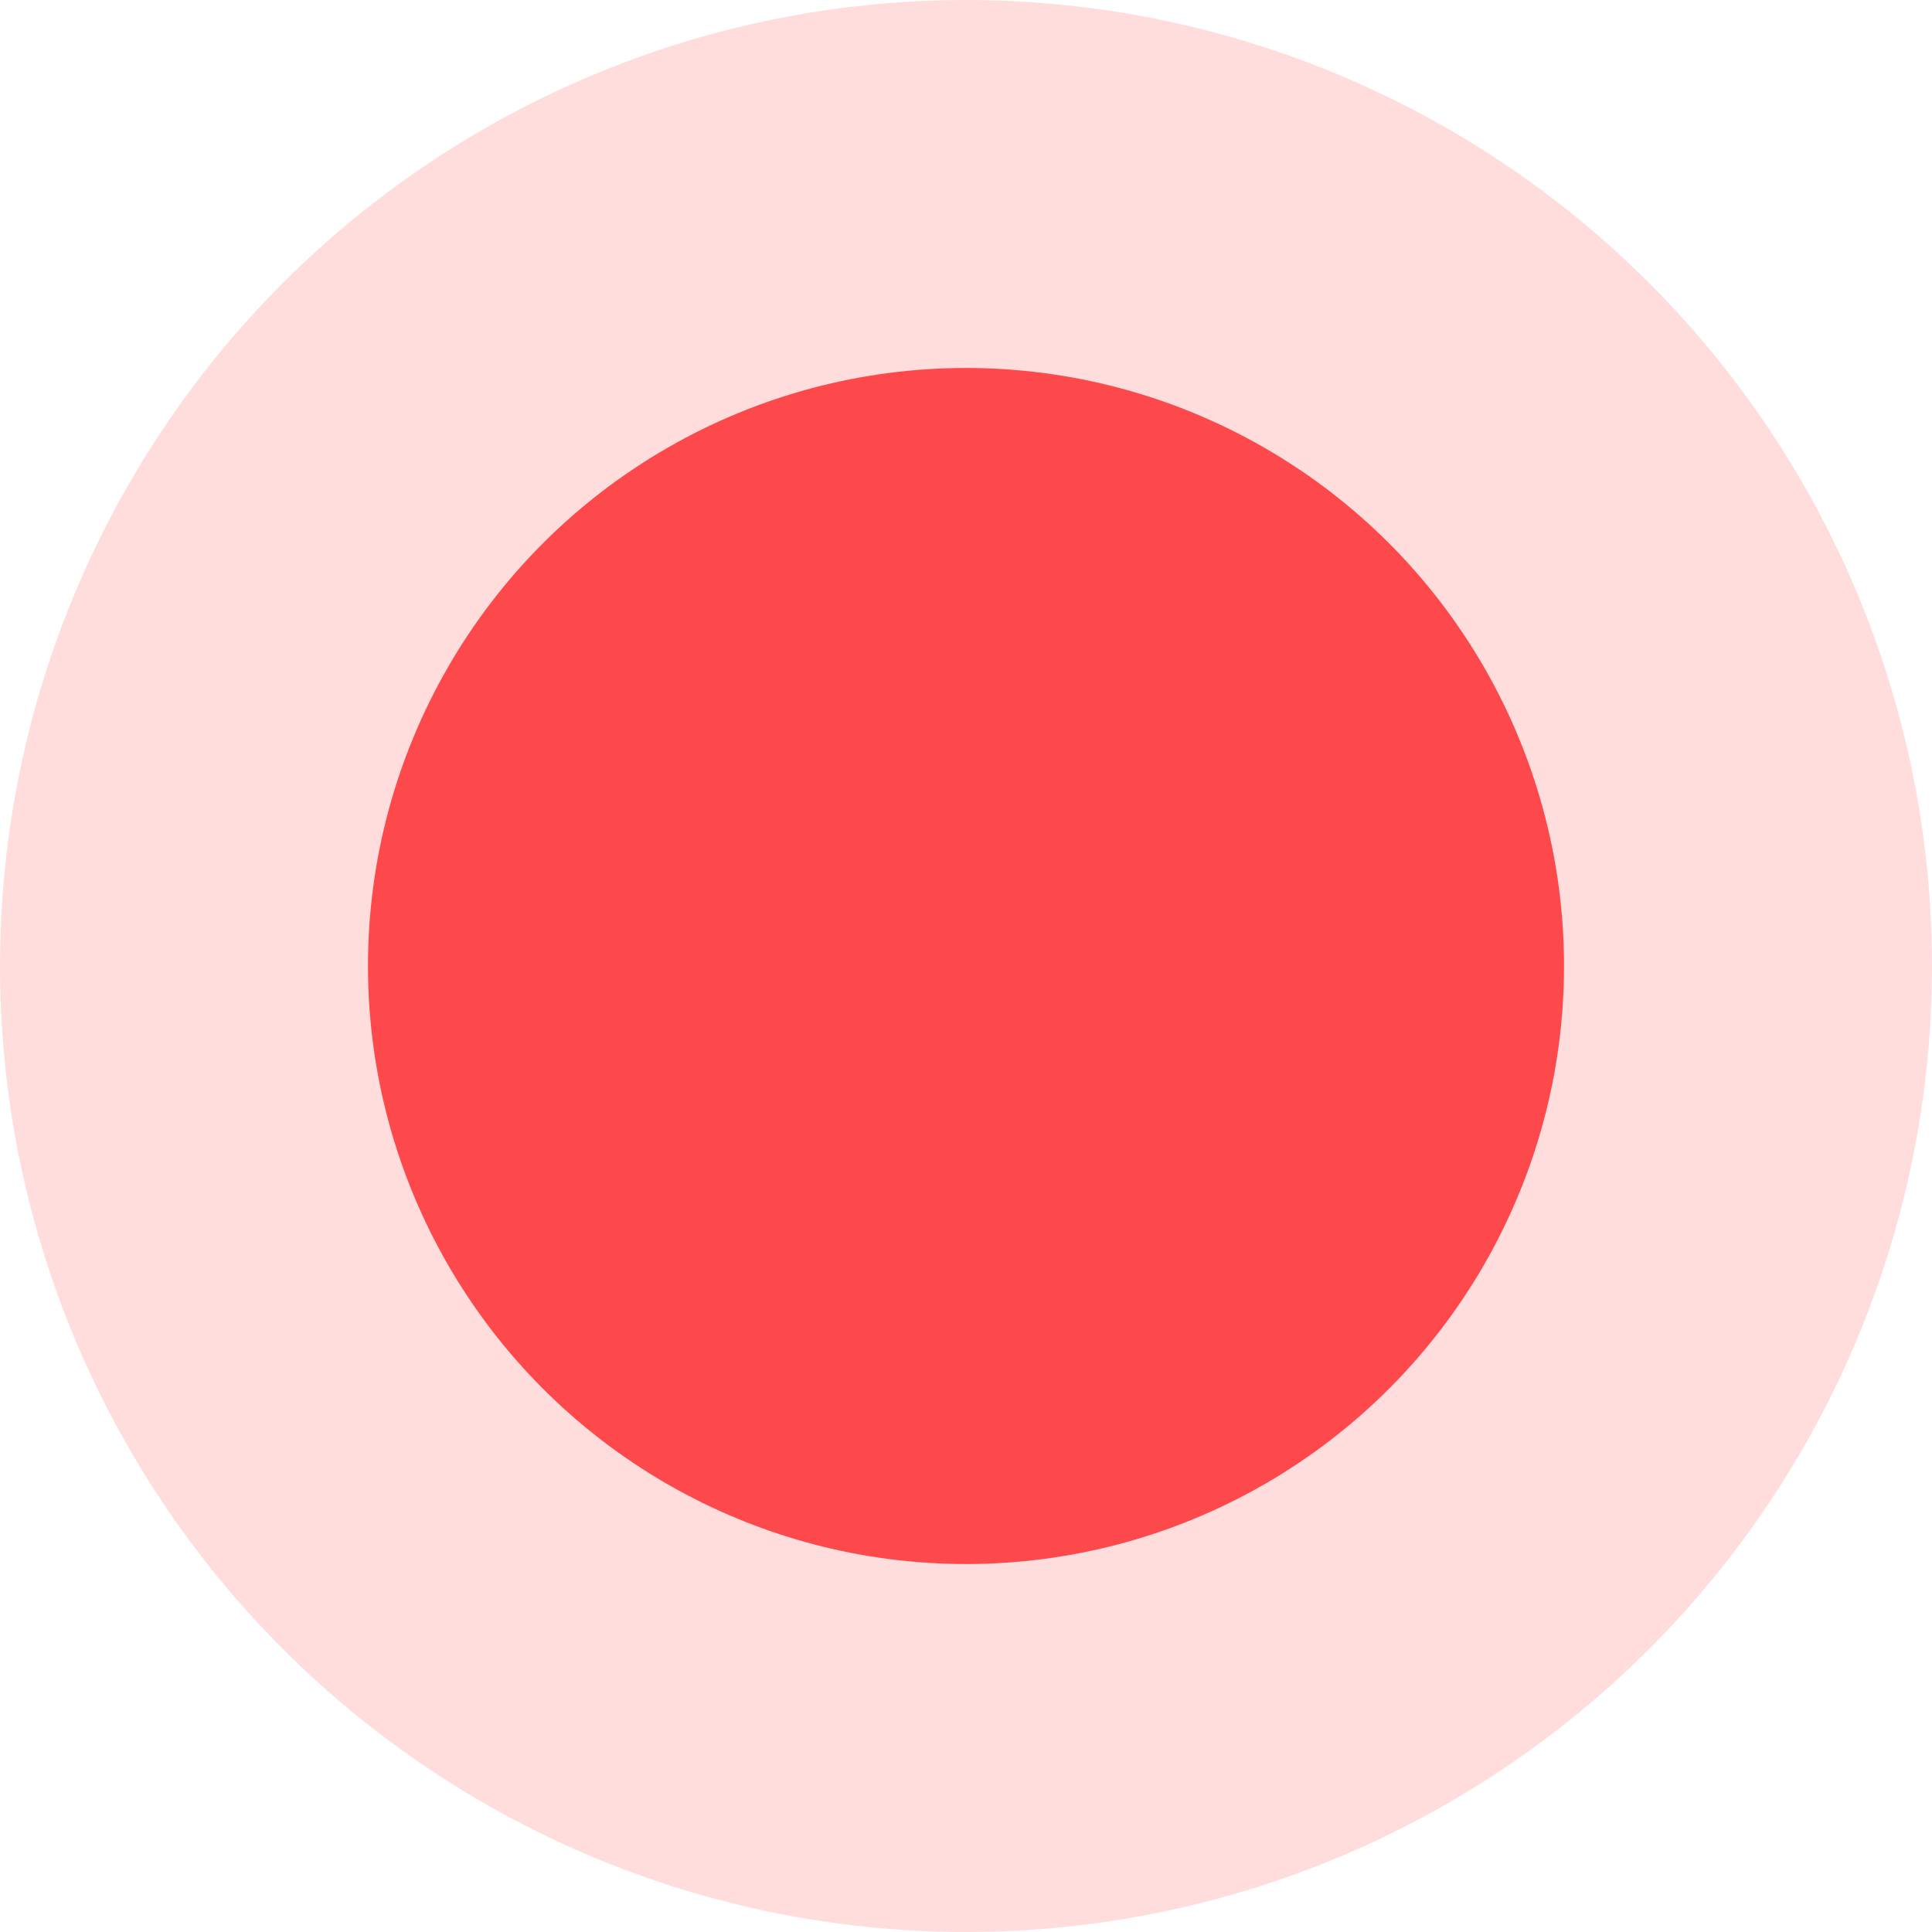
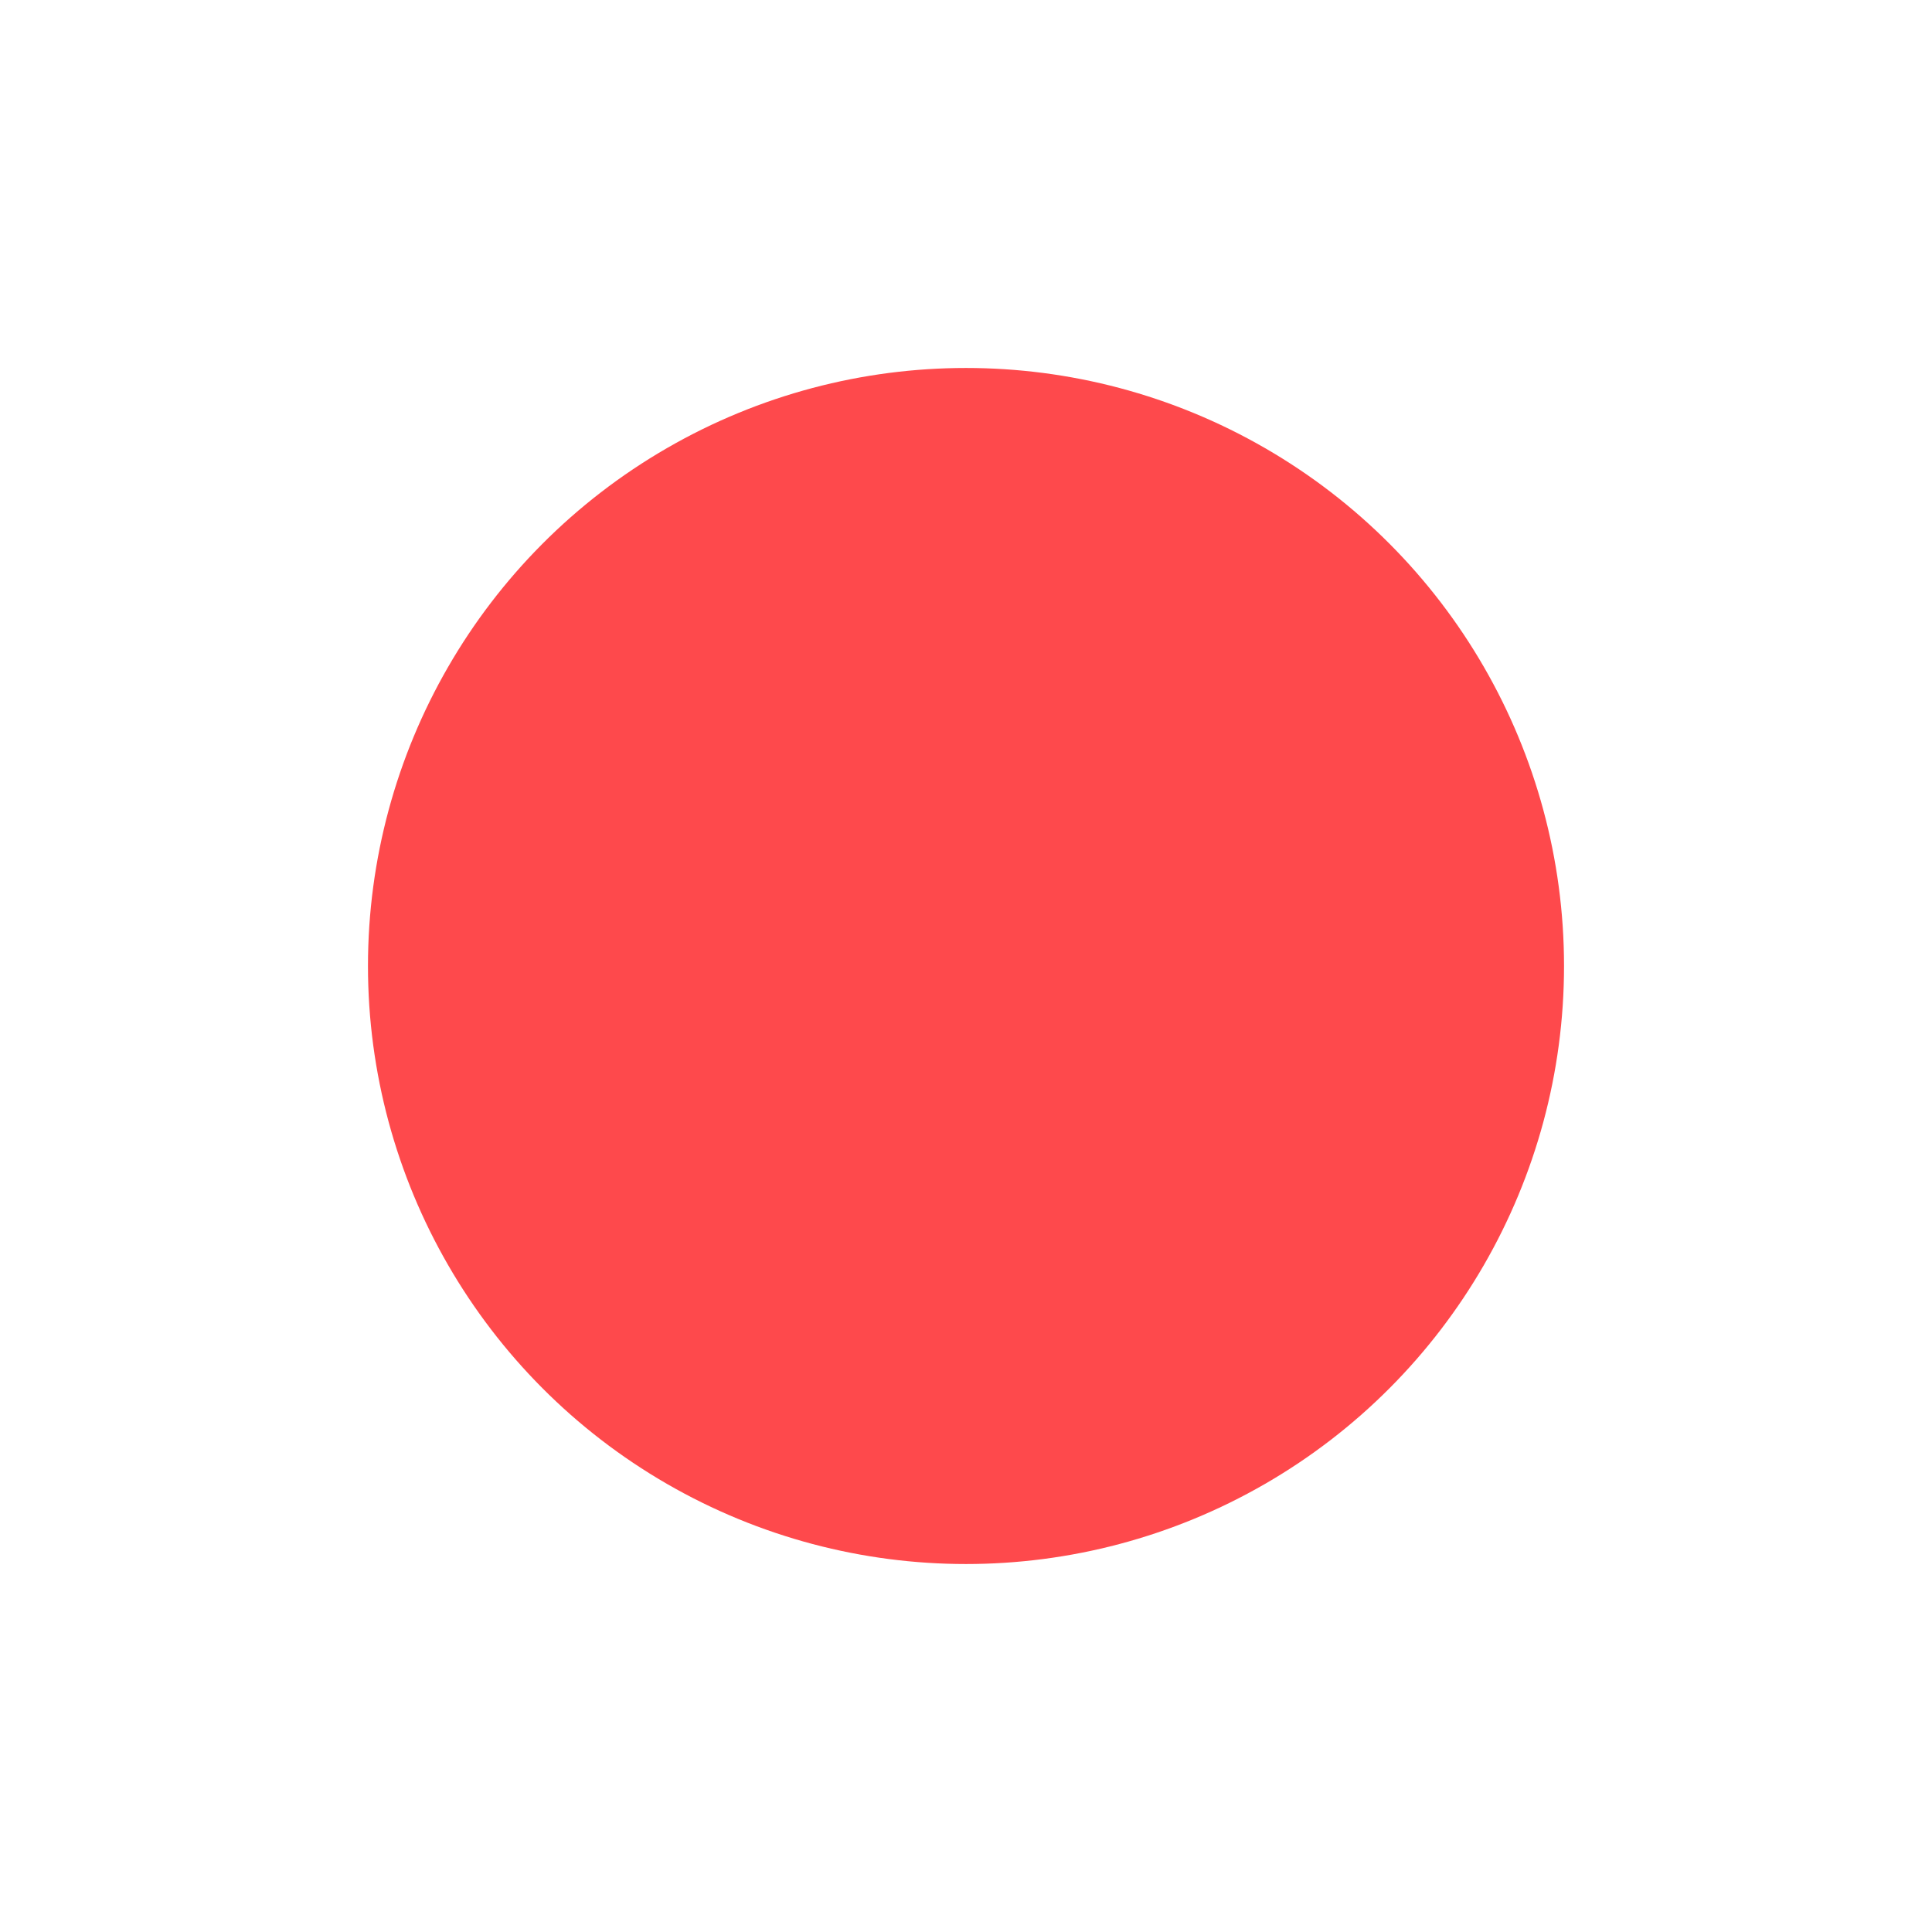
<svg xmlns="http://www.w3.org/2000/svg" width="13" height="13" viewBox="0 0 13 13" fill="none">
-   <circle data-figma-bg-blur-radius="5.4" cx="6.5" cy="6.5" r="6.5" fill="#FFC4C4" fill-opacity="0.58" />
  <circle cx="6.5" cy="6.5" r="4.024" fill="#FE494C" />
  <defs>
    <clipPath id="bgblur_0_291_73_clip_path">
      <circle transform="translate(5.4 5.4)" cx="6.5" cy="6.5" r="6.5" />
    </clipPath>
  </defs>
</svg>